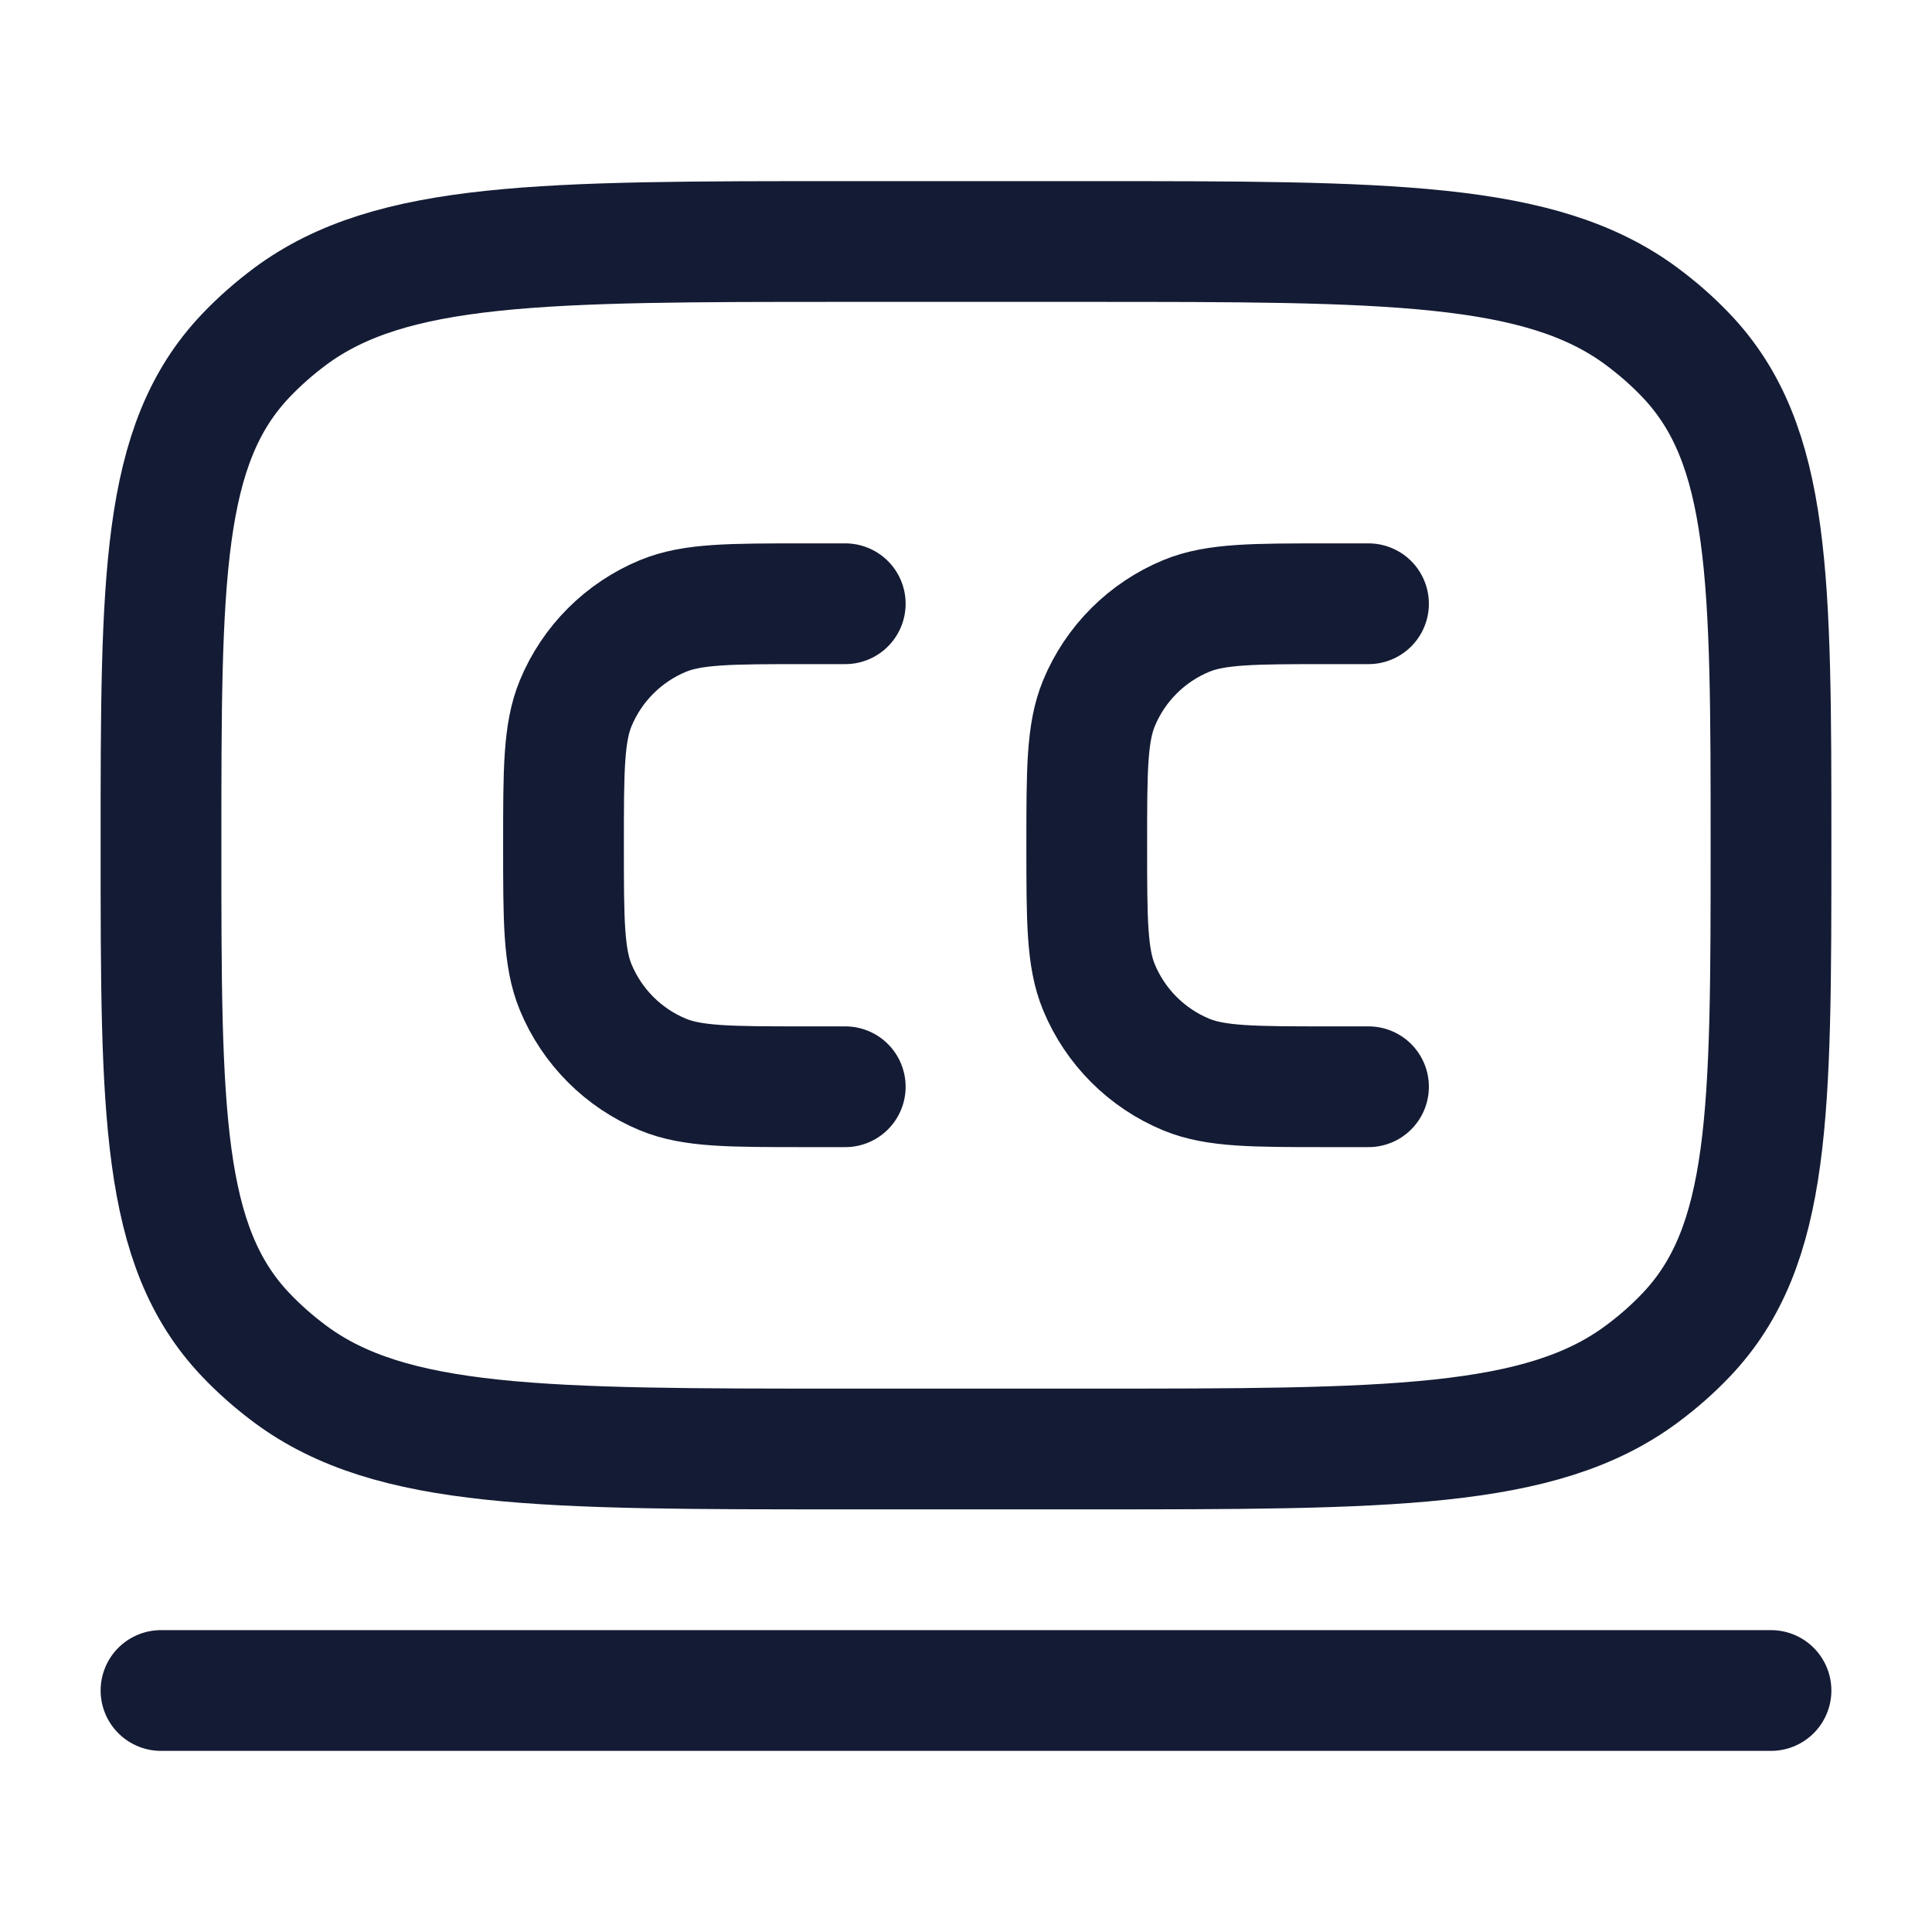
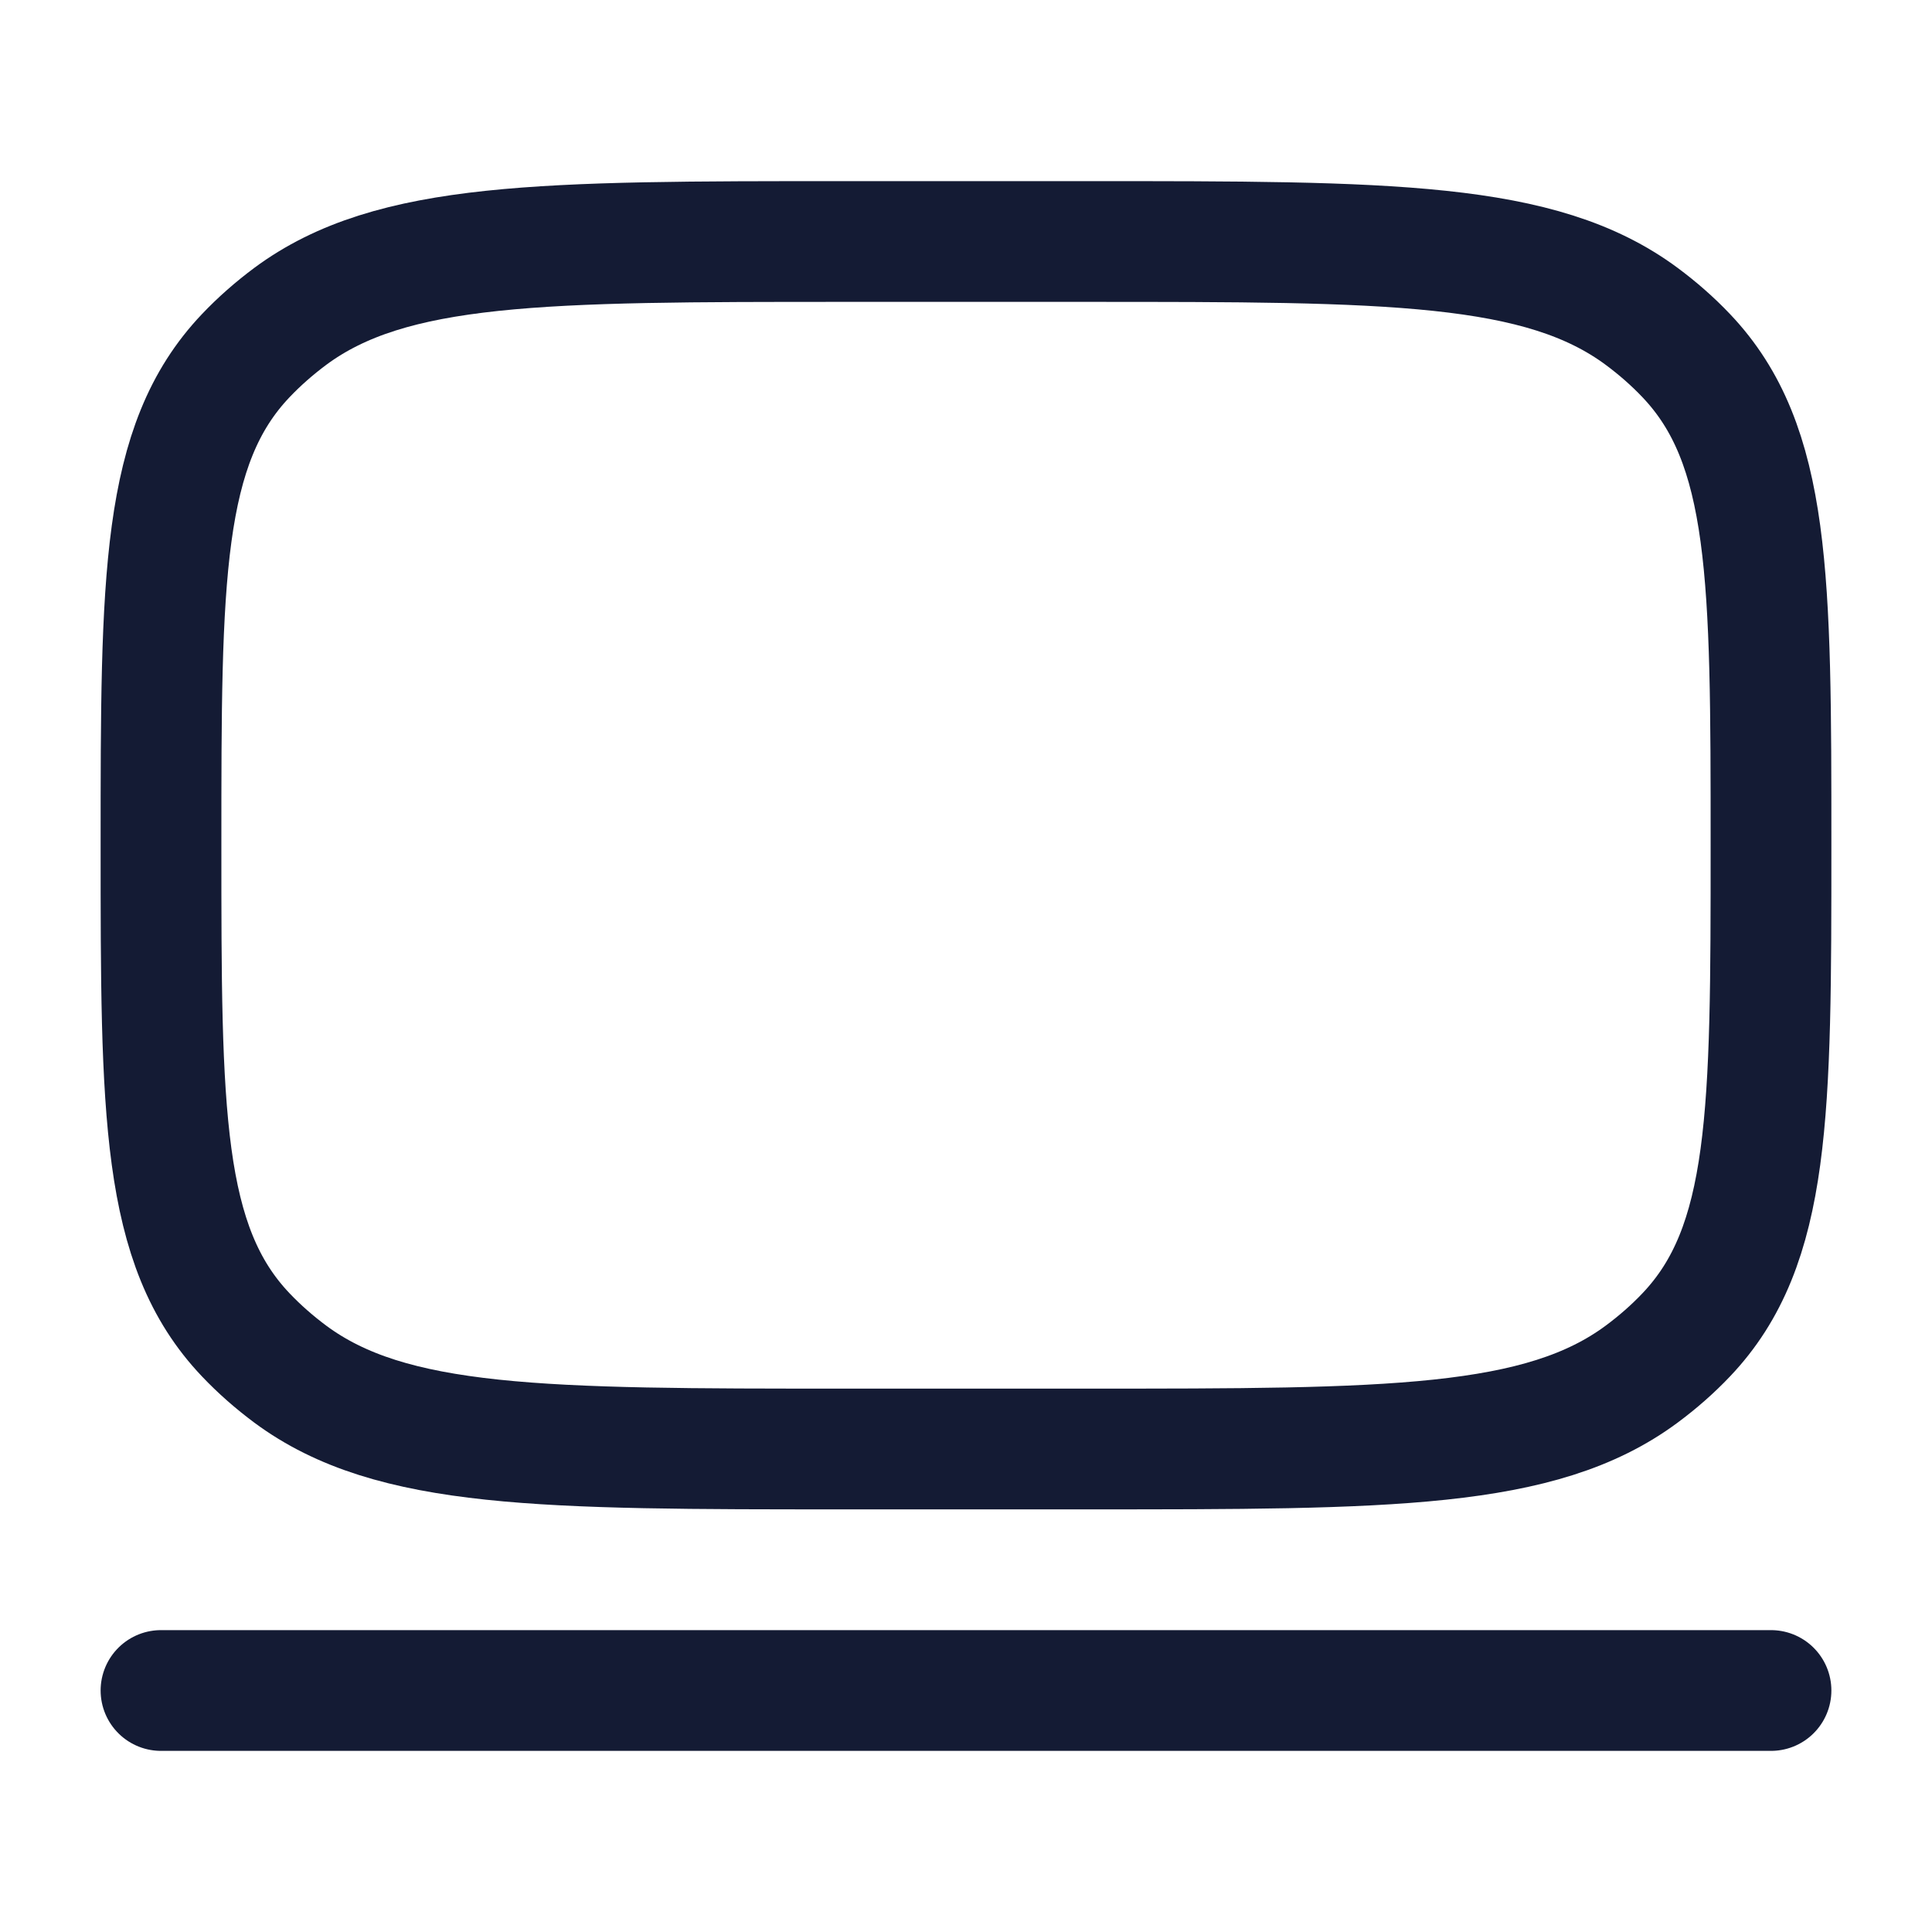
<svg xmlns="http://www.w3.org/2000/svg" width="24" height="24" viewBox="0 0 24 24" fill="none">
  <path d="M2 10.5C2 7.184 2 5.525 3.053 4.418C3.221 4.241 3.407 4.078 3.607 3.929C4.862 3 6.741 3 10.5 3H13.5C17.259 3 19.138 3 20.392 3.929C20.593 4.078 20.779 4.241 20.947 4.418C22 5.525 22 7.184 22 10.5C22 13.816 22 15.475 20.947 16.582C20.779 16.759 20.593 16.922 20.392 17.071C19.138 18 17.259 18 13.5 18H10.5C6.741 18 4.862 18 3.607 17.071C3.407 16.922 3.221 16.759 3.053 16.582C2 15.475 2 13.816 2 10.5Z" stroke="#141B34" stroke-width="1.5" stroke-linecap="round" />
-   <path d="M10.5 7.5H10C9.068 7.5 8.602 7.5 8.235 7.652C7.745 7.855 7.355 8.245 7.152 8.735C7 9.102 7 9.568 7 10.5C7 11.432 7 11.898 7.152 12.265C7.355 12.755 7.745 13.145 8.235 13.348C8.602 13.5 9.068 13.5 10 13.5H10.5M17 7.5H16.5C15.568 7.5 15.102 7.5 14.735 7.652C14.245 7.855 13.855 8.245 13.652 8.735C13.5 9.102 13.5 9.568 13.5 10.5C13.5 11.432 13.5 11.898 13.652 12.265C13.855 12.755 14.245 13.145 14.735 13.348C15.102 13.5 15.568 13.5 16.5 13.5H17" stroke="#141B34" stroke-width="1.5" stroke-linecap="round" />
  <path d="M2 21H22" stroke="#141B34" stroke-width="1.5" stroke-linecap="round" />
</svg>